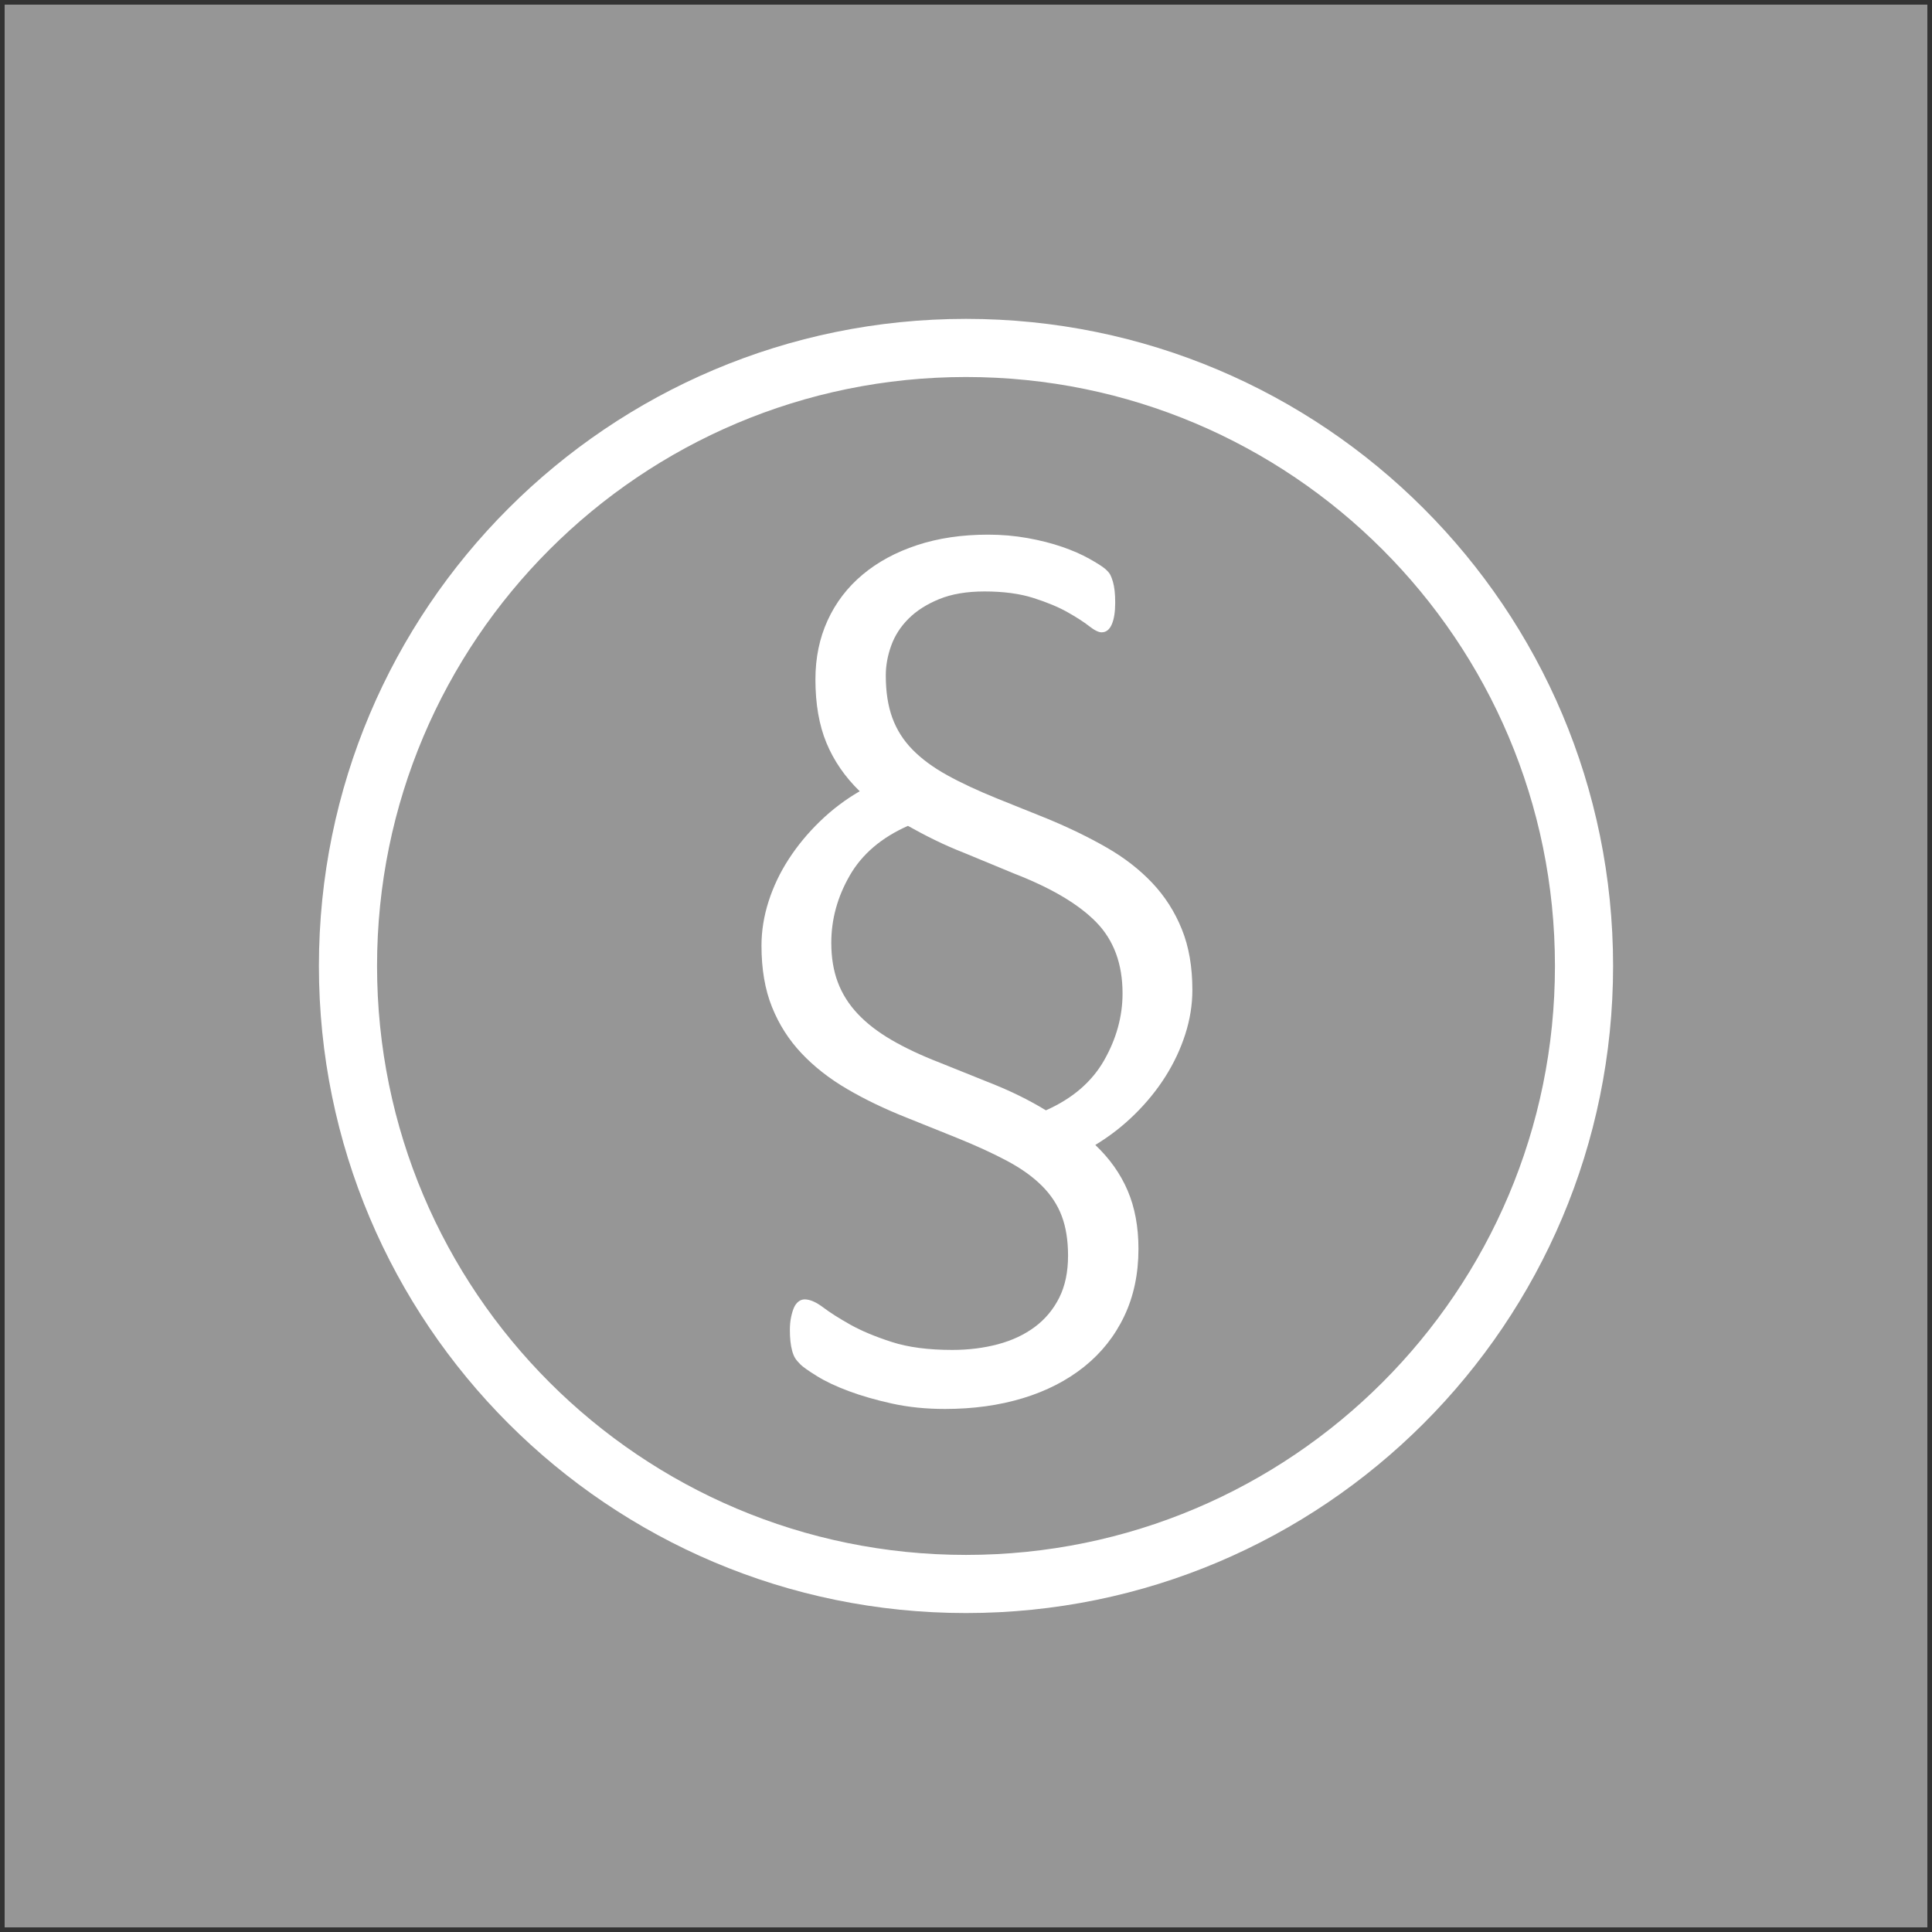
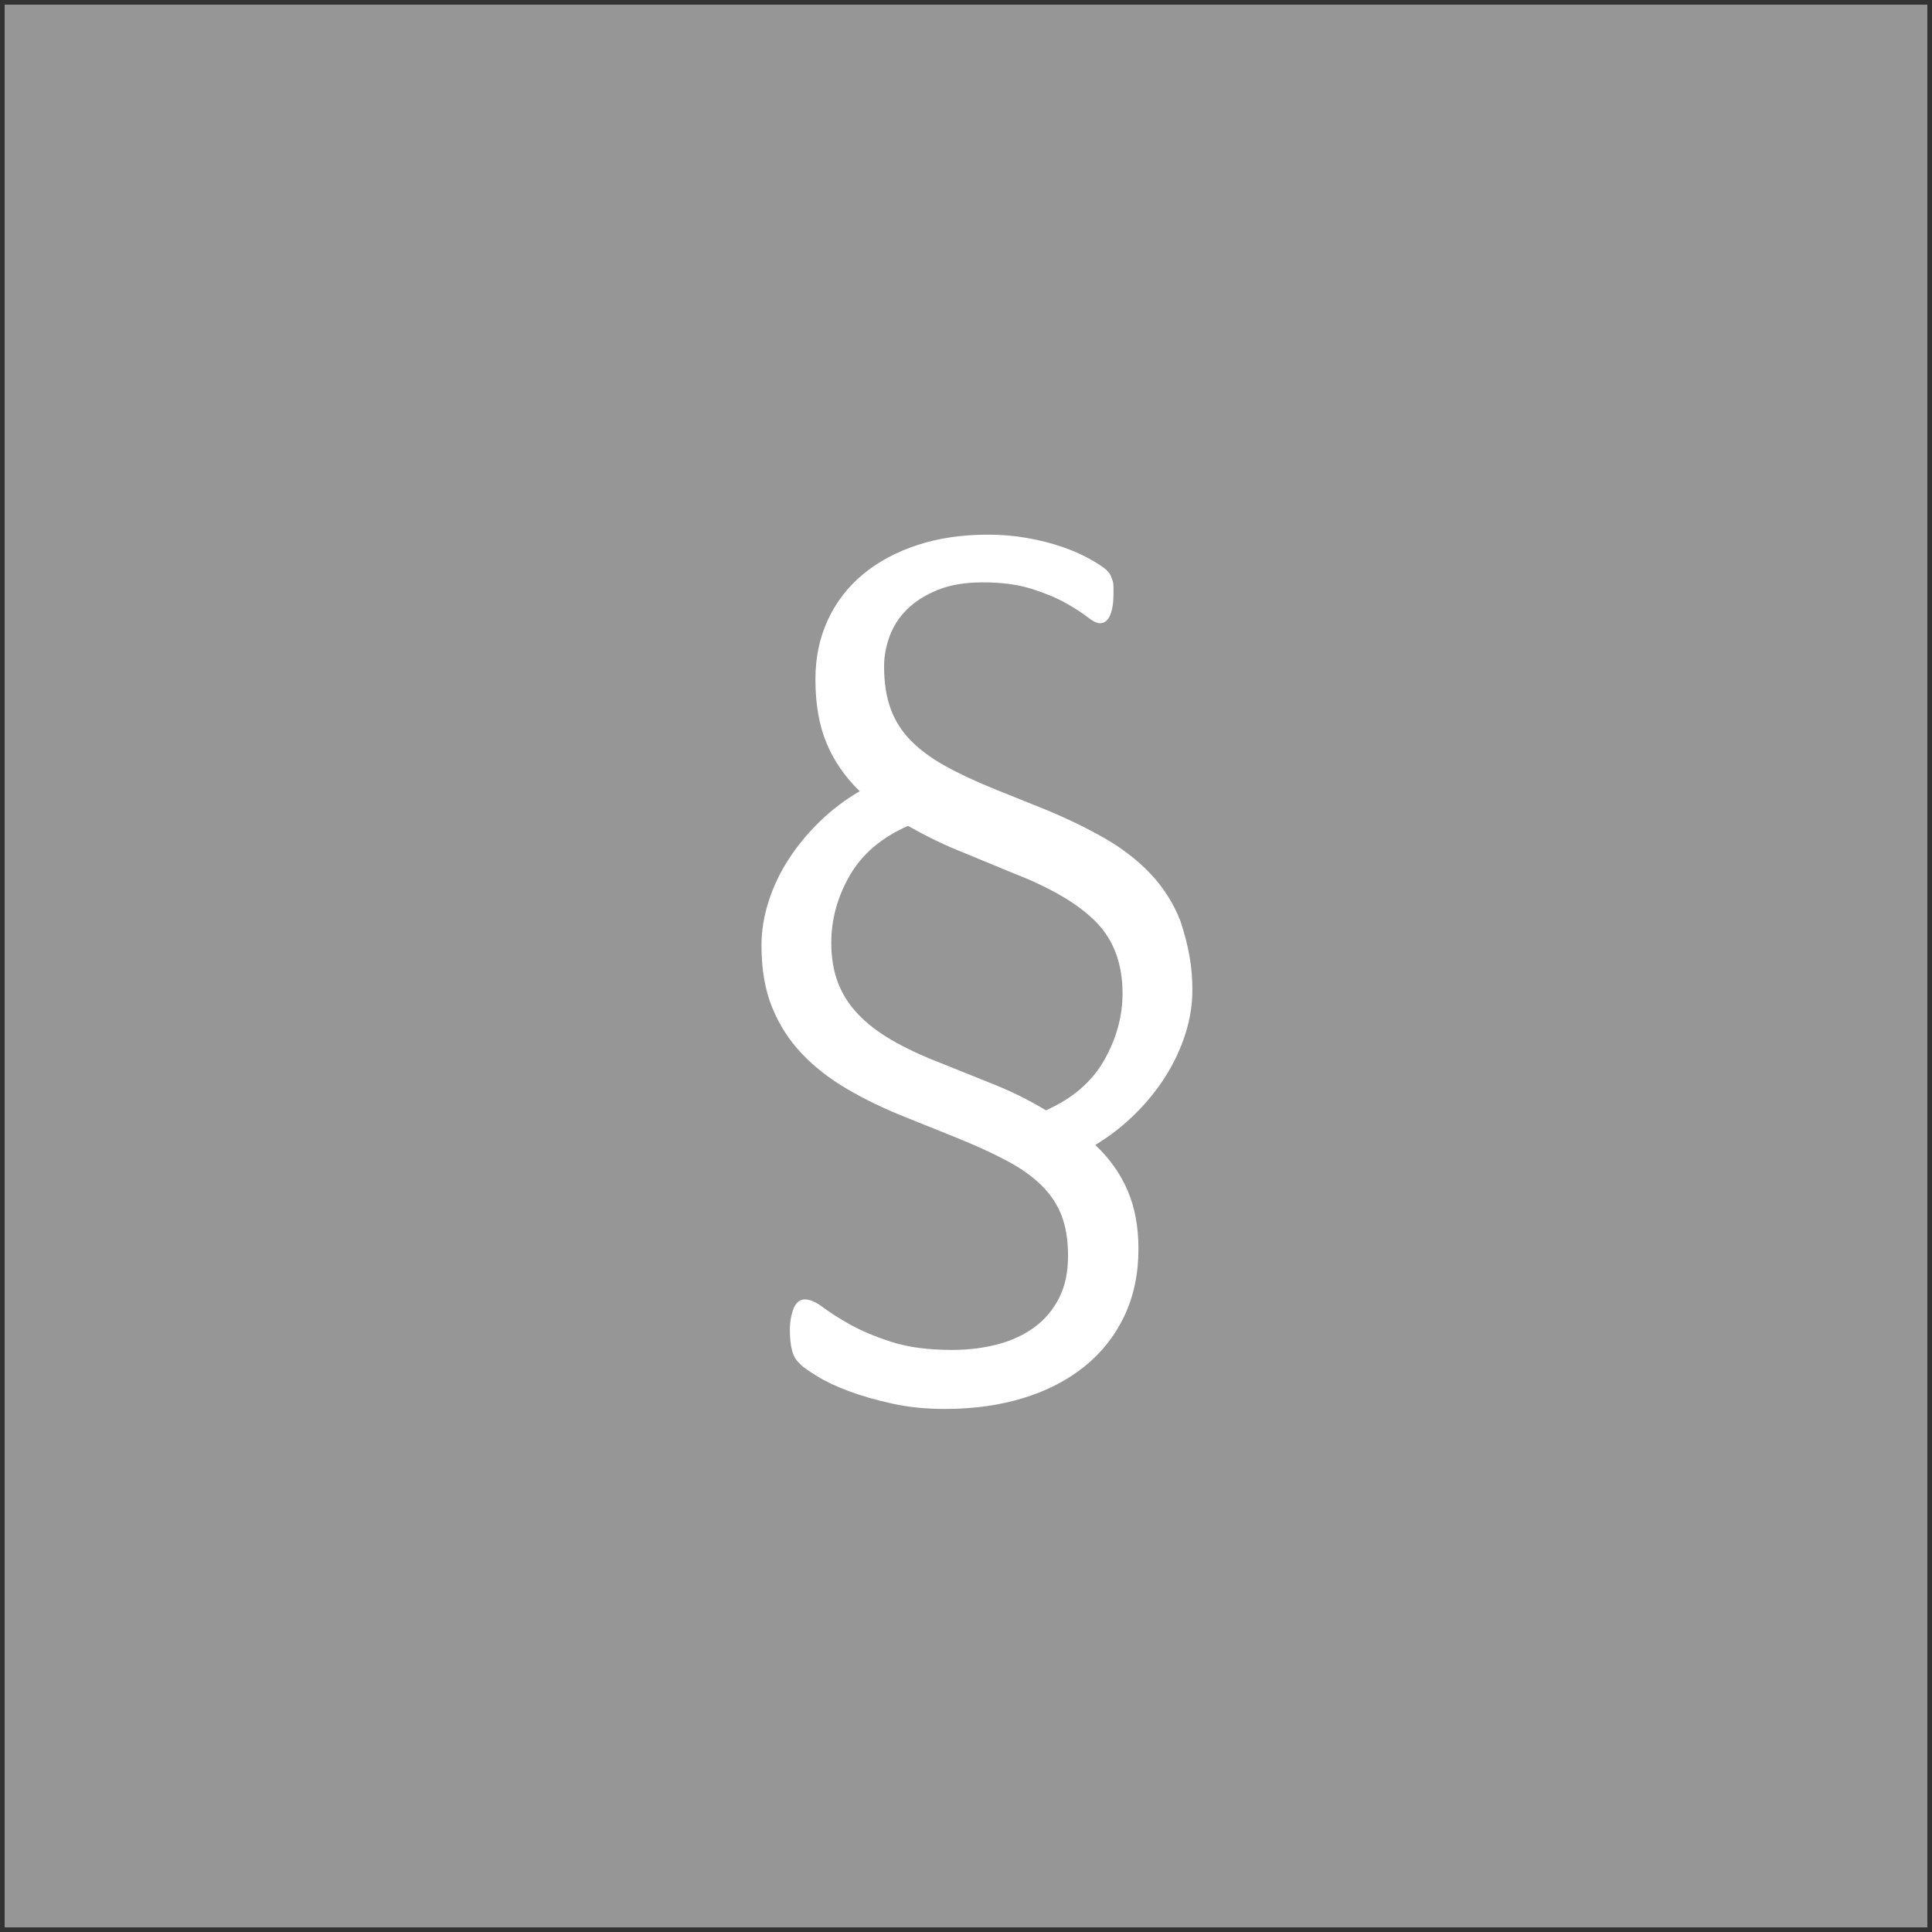
<svg xmlns="http://www.w3.org/2000/svg" version="1.1" id="Ebene_1" x="0px" y="0px" width="99.692px" height="99.693px" viewBox="0 0 99.692 99.693" enable-background="new 0 0 99.692 99.693" xml:space="preserve">
  <rect x="0" y="0" width="99.692" height="99.693" fill="#333333" stroke="none" />
  <g>
    <g id="shape887-1" transform="translate(0.24,-0.24)">
      <rect x="0" y="0.48" fill="#969696" width="99.212" height="99.213" />
    </g>
    <g id="shape888-3" transform="translate(17.956,-17.956)">
-       <path fill="#969696" stroke="#FFFFFF" stroke-width="3" stroke-linecap="round" stroke-linejoin="round" stroke-miterlimit="3" d="    M0,67.8c0-17.612,14.278-31.89,31.89-31.89c17.613,0,31.89,14.277,31.89,31.89S49.503,99.69,31.89,99.69    C14.278,99.69,0,85.412,0,67.8z" />
      <g enable-background="new    ">
-         <path fill="#FFFFFF" d="M43.571,69.038c0,0.762-0.122,1.523-0.366,2.285c-0.245,0.762-0.586,1.489-1.025,2.183     s-0.967,1.343-1.582,1.948s-1.294,1.133-2.036,1.582c0.742,0.703,1.299,1.489,1.67,2.358s0.557,1.87,0.557,3.003     c0,1.289-0.244,2.446-0.732,3.472s-1.177,1.895-2.065,2.607c-0.89,0.713-1.944,1.255-3.164,1.626     c-1.221,0.371-2.563,0.557-4.028,0.557c-0.977,0-1.885-0.093-2.725-0.278c-0.84-0.186-1.587-0.4-2.241-0.645     c-0.655-0.244-1.201-0.503-1.641-0.776s-0.723-0.474-0.85-0.601c-0.127-0.127-0.22-0.239-0.278-0.337s-0.107-0.22-0.146-0.366     c-0.04-0.146-0.069-0.308-0.088-0.483c-0.02-0.176-0.029-0.371-0.029-0.586c0-0.234,0.019-0.449,0.059-0.645     c0.039-0.195,0.088-0.361,0.146-0.498s0.136-0.244,0.234-0.322c0.098-0.078,0.205-0.117,0.322-0.117     c0.273,0,0.59,0.137,0.952,0.41c0.361,0.273,0.83,0.571,1.406,0.894c0.576,0.322,1.289,0.62,2.139,0.894s1.89,0.41,3.12,0.41     c0.839,0,1.626-0.098,2.358-0.293s1.366-0.493,1.904-0.894c0.537-0.4,0.956-0.903,1.26-1.509     c0.303-0.605,0.454-1.328,0.454-2.168c0-0.781-0.107-1.46-0.322-2.036s-0.557-1.099-1.025-1.567s-1.069-0.898-1.802-1.289     s-1.606-0.791-2.622-1.201l-2.549-1.025c-1.133-0.449-2.158-0.942-3.076-1.479c-0.918-0.537-1.704-1.152-2.358-1.846     c-0.655-0.693-1.162-1.489-1.523-2.388c-0.362-0.898-0.542-1.953-0.542-3.164c0-0.762,0.122-1.523,0.366-2.285     c0.244-0.762,0.59-1.489,1.04-2.183c0.449-0.693,0.986-1.343,1.611-1.948c0.625-0.605,1.308-1.123,2.051-1.553     c-0.762-0.742-1.333-1.572-1.714-2.49s-0.571-2.012-0.571-3.281c0-1.113,0.209-2.129,0.63-3.047     c0.42-0.918,1.021-1.704,1.802-2.358c0.781-0.654,1.718-1.162,2.813-1.523c1.094-0.361,2.314-0.542,3.662-0.542     c0.703,0,1.381,0.059,2.036,0.176c0.654,0.117,1.249,0.269,1.787,0.454c0.537,0.186,1.006,0.391,1.406,0.615     c0.399,0.225,0.669,0.396,0.806,0.513s0.229,0.225,0.278,0.322c0.048,0.098,0.093,0.215,0.132,0.352s0.068,0.293,0.088,0.469     s0.029,0.381,0.029,0.615s-0.015,0.444-0.044,0.63s-0.073,0.347-0.132,0.483s-0.132,0.239-0.22,0.308s-0.19,0.103-0.308,0.103     c-0.156,0-0.371-0.107-0.645-0.322s-0.645-0.454-1.113-0.718s-1.055-0.508-1.758-0.732s-1.543-0.337-2.52-0.337     c-0.918,0-1.699,0.132-2.344,0.396s-1.172,0.601-1.582,1.011s-0.708,0.874-0.894,1.392c-0.186,0.518-0.278,1.03-0.278,1.538     c0,0.84,0.112,1.567,0.337,2.183c0.224,0.615,0.571,1.162,1.04,1.641s1.064,0.918,1.787,1.318c0.722,0.4,1.592,0.806,2.607,1.216     l2.549,1.025c1.133,0.469,2.158,0.967,3.076,1.494s1.703,1.138,2.358,1.831c0.654,0.693,1.161,1.489,1.523,2.388     C43.391,66.802,43.571,67.847,43.571,69.038z M39.968,69.214c0-1.523-0.454-2.749-1.362-3.677s-2.319-1.763-4.233-2.505     l-2.549-1.055c-0.547-0.215-1.06-0.439-1.538-0.674c-0.479-0.234-0.942-0.479-1.392-0.732c-1.367,0.605-2.369,1.46-3.003,2.563     c-0.635,1.104-0.952,2.261-0.952,3.472c0,0.762,0.112,1.44,0.337,2.036c0.224,0.596,0.566,1.138,1.025,1.626     c0.458,0.488,1.04,0.938,1.743,1.348s1.533,0.801,2.49,1.172l2.549,1.025c0.547,0.215,1.059,0.439,1.538,0.674     c0.479,0.234,0.942,0.488,1.392,0.762c1.367-0.605,2.368-1.465,3.003-2.578C39.649,71.558,39.968,70.405,39.968,69.214z" />
+         <path fill="#FFFFFF" d="M43.571,69.038c0,0.762-0.122,1.523-0.366,2.285c-0.245,0.762-0.586,1.489-1.025,2.183     s-0.967,1.343-1.582,1.948s-1.294,1.133-2.036,1.582c0.742,0.703,1.299,1.489,1.67,2.358s0.557,1.87,0.557,3.003     c0,1.289-0.244,2.446-0.732,3.472s-1.177,1.895-2.065,2.607c-0.89,0.713-1.944,1.255-3.164,1.626     c-1.221,0.371-2.563,0.557-4.028,0.557c-0.977,0-1.885-0.093-2.725-0.278c-0.84-0.186-1.587-0.4-2.241-0.645     c-0.655-0.244-1.201-0.503-1.641-0.776s-0.723-0.474-0.85-0.601c-0.127-0.127-0.22-0.239-0.278-0.337s-0.107-0.22-0.146-0.366     c-0.04-0.146-0.069-0.308-0.088-0.483c-0.02-0.176-0.029-0.371-0.029-0.586c0-0.234,0.019-0.449,0.059-0.645     c0.039-0.195,0.088-0.361,0.146-0.498s0.136-0.244,0.234-0.322c0.098-0.078,0.205-0.117,0.322-0.117     c0.273,0,0.59,0.137,0.952,0.41c0.361,0.273,0.83,0.571,1.406,0.894c0.576,0.322,1.289,0.62,2.139,0.894s1.89,0.41,3.12,0.41     c0.839,0,1.626-0.098,2.358-0.293s1.366-0.493,1.904-0.894c0.537-0.4,0.956-0.903,1.26-1.509     c0.303-0.605,0.454-1.328,0.454-2.168c0-0.781-0.107-1.46-0.322-2.036s-0.557-1.099-1.025-1.567s-1.069-0.898-1.802-1.289     s-1.606-0.791-2.622-1.201l-2.549-1.025c-1.133-0.449-2.158-0.942-3.076-1.479c-0.918-0.537-1.704-1.152-2.358-1.846     c-0.655-0.693-1.162-1.489-1.523-2.388c-0.362-0.898-0.542-1.953-0.542-3.164c0-0.762,0.122-1.523,0.366-2.285     c0.244-0.762,0.59-1.489,1.04-2.183c0.449-0.693,0.986-1.343,1.611-1.948c0.625-0.605,1.308-1.123,2.051-1.553     c-0.762-0.742-1.333-1.572-1.714-2.49s-0.571-2.012-0.571-3.281c0-1.113,0.209-2.129,0.63-3.047     c0.42-0.918,1.021-1.704,1.802-2.358c0.781-0.654,1.718-1.162,2.813-1.523c1.094-0.361,2.314-0.542,3.662-0.542     c0.703,0,1.381,0.059,2.036,0.176c0.654,0.117,1.249,0.269,1.787,0.454c0.537,0.186,1.006,0.391,1.406,0.615     c0.399,0.225,0.669,0.396,0.806,0.513s0.229,0.225,0.278,0.322c0.048,0.098,0.093,0.215,0.132,0.352s0.029,0.381,0.029,0.615s-0.015,0.444-0.044,0.63s-0.073,0.347-0.132,0.483s-0.132,0.239-0.22,0.308s-0.19,0.103-0.308,0.103     c-0.156,0-0.371-0.107-0.645-0.322s-0.645-0.454-1.113-0.718s-1.055-0.508-1.758-0.732s-1.543-0.337-2.52-0.337     c-0.918,0-1.699,0.132-2.344,0.396s-1.172,0.601-1.582,1.011s-0.708,0.874-0.894,1.392c-0.186,0.518-0.278,1.03-0.278,1.538     c0,0.84,0.112,1.567,0.337,2.183c0.224,0.615,0.571,1.162,1.04,1.641s1.064,0.918,1.787,1.318c0.722,0.4,1.592,0.806,2.607,1.216     l2.549,1.025c1.133,0.469,2.158,0.967,3.076,1.494s1.703,1.138,2.358,1.831c0.654,0.693,1.161,1.489,1.523,2.388     C43.391,66.802,43.571,67.847,43.571,69.038z M39.968,69.214c0-1.523-0.454-2.749-1.362-3.677s-2.319-1.763-4.233-2.505     l-2.549-1.055c-0.547-0.215-1.06-0.439-1.538-0.674c-0.479-0.234-0.942-0.479-1.392-0.732c-1.367,0.605-2.369,1.46-3.003,2.563     c-0.635,1.104-0.952,2.261-0.952,3.472c0,0.762,0.112,1.44,0.337,2.036c0.224,0.596,0.566,1.138,1.025,1.626     c0.458,0.488,1.04,0.938,1.743,1.348s1.533,0.801,2.49,1.172l2.549,1.025c0.547,0.215,1.059,0.439,1.538,0.674     c0.479,0.234,0.942,0.488,1.392,0.762c1.367-0.605,2.368-1.465,3.003-2.578C39.649,71.558,39.968,70.405,39.968,69.214z" />
      </g>
    </g>
  </g>
</svg>